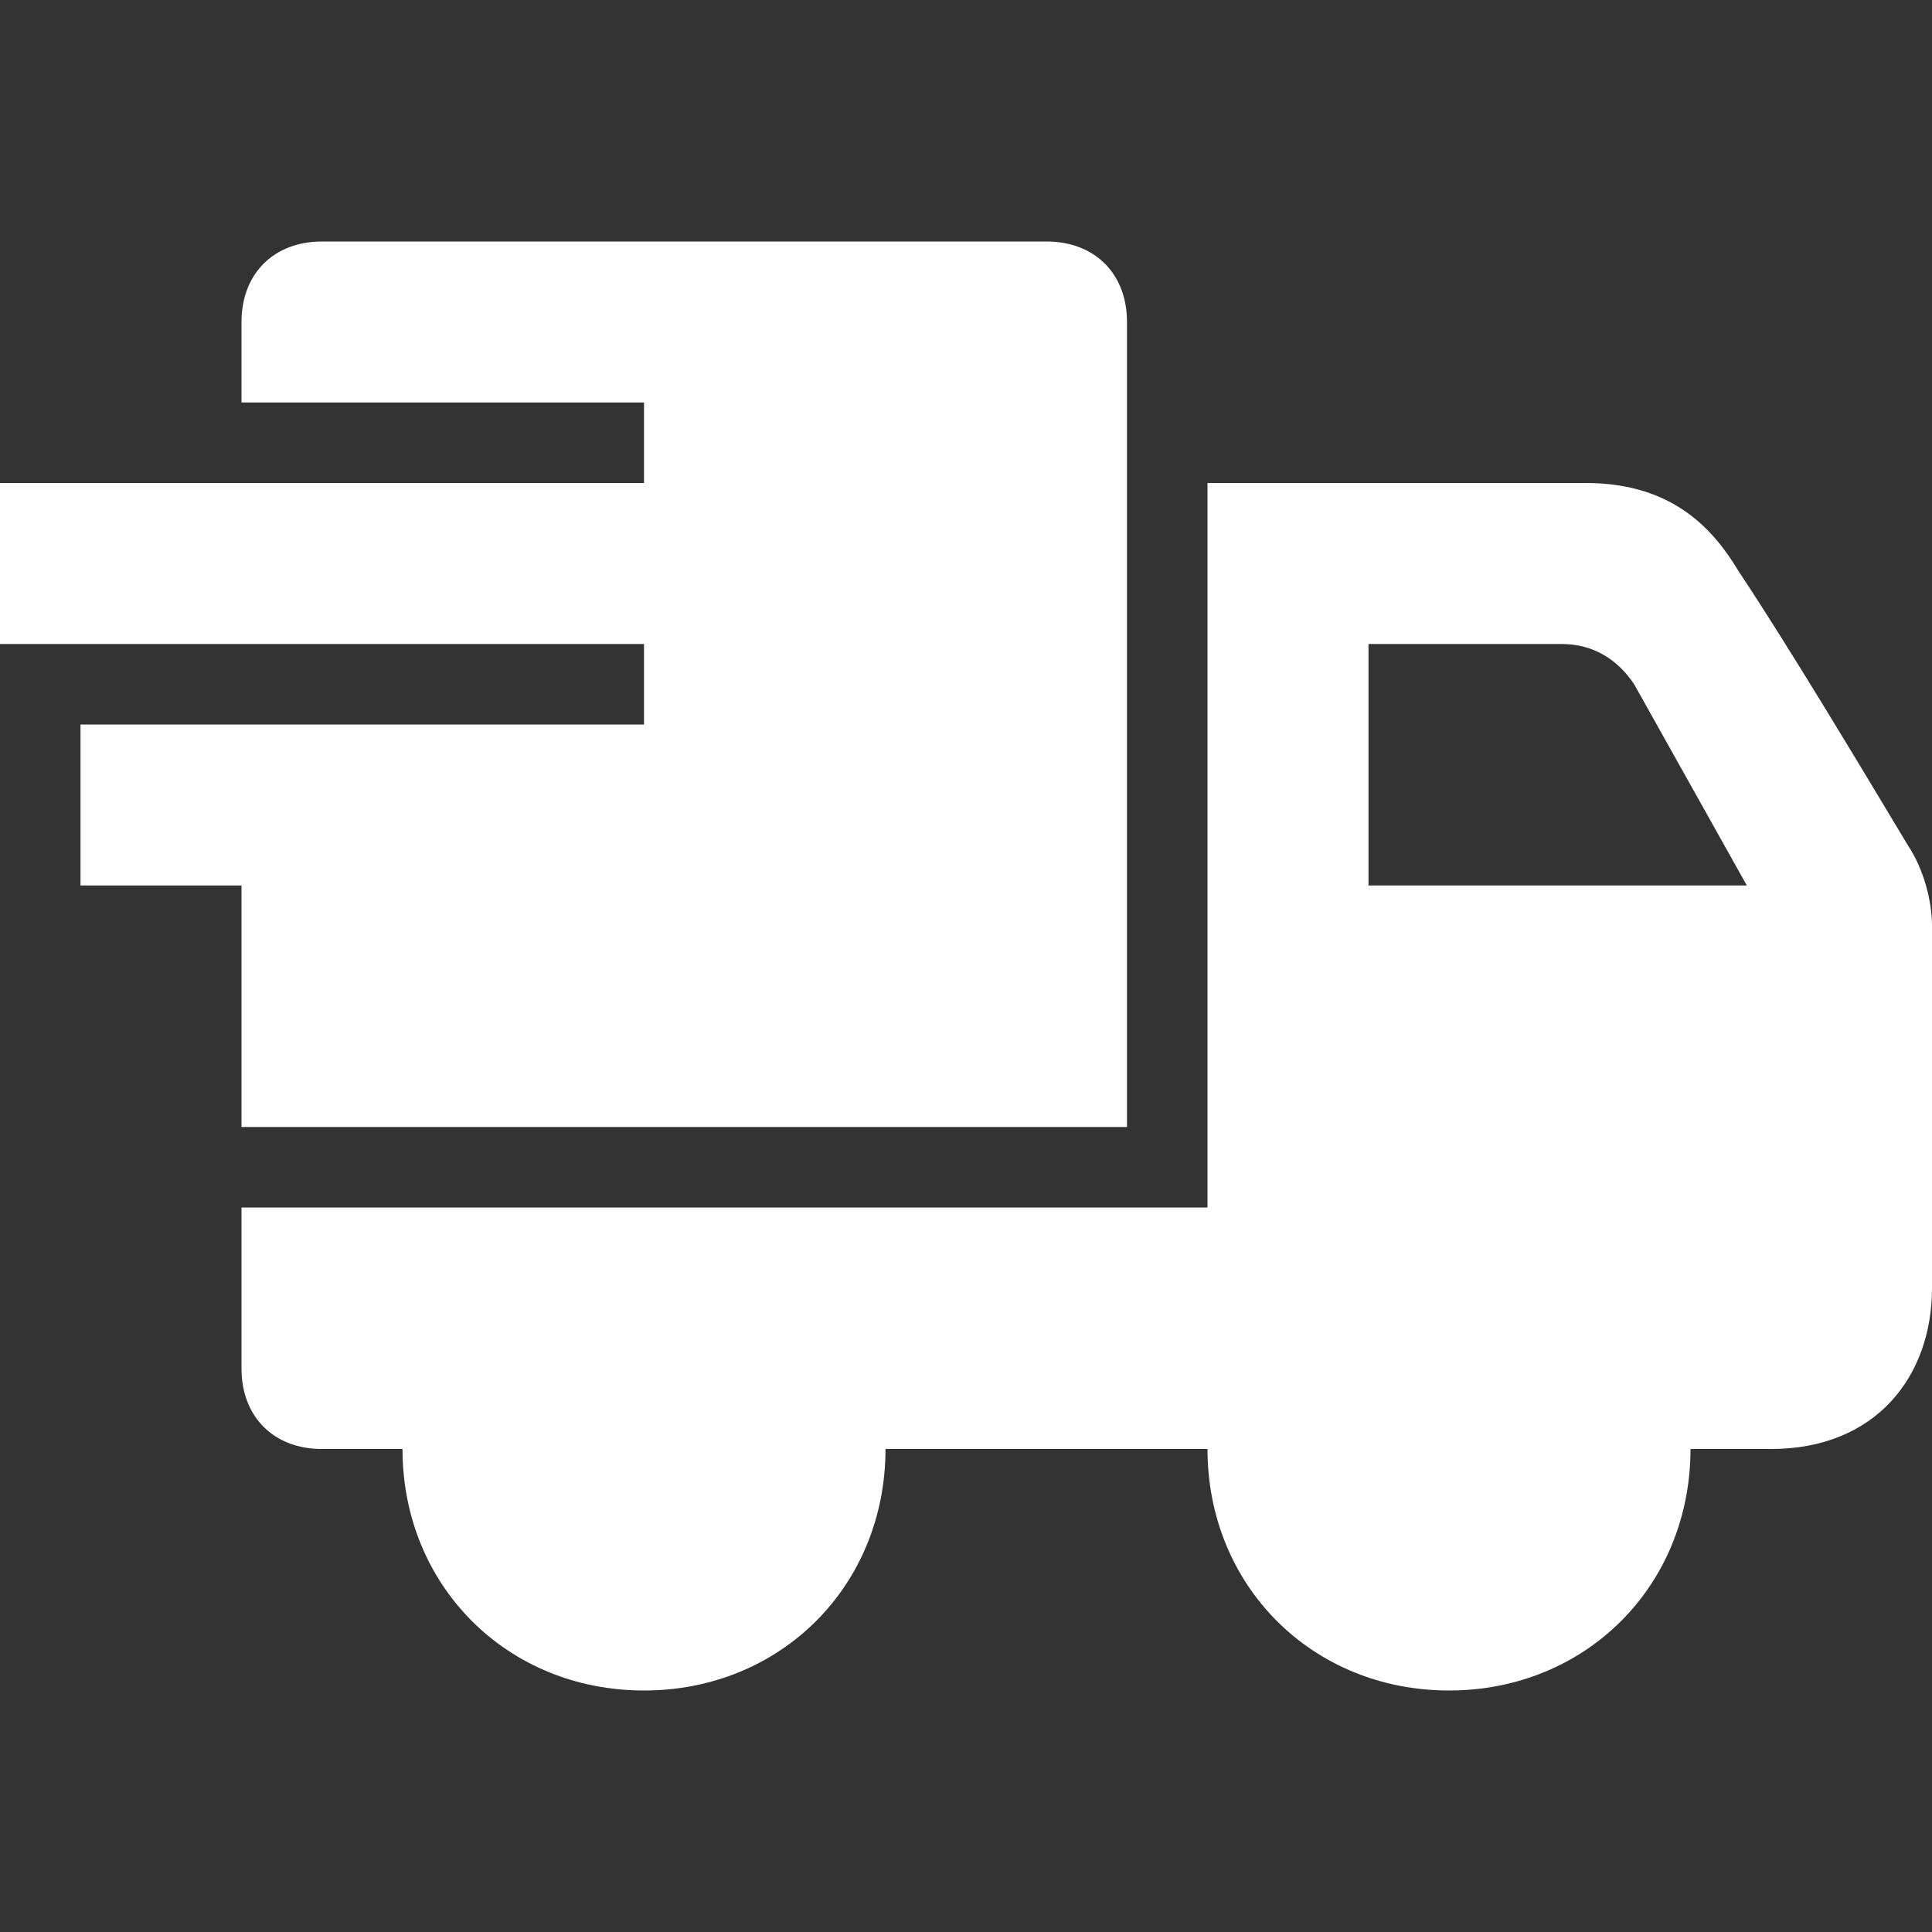
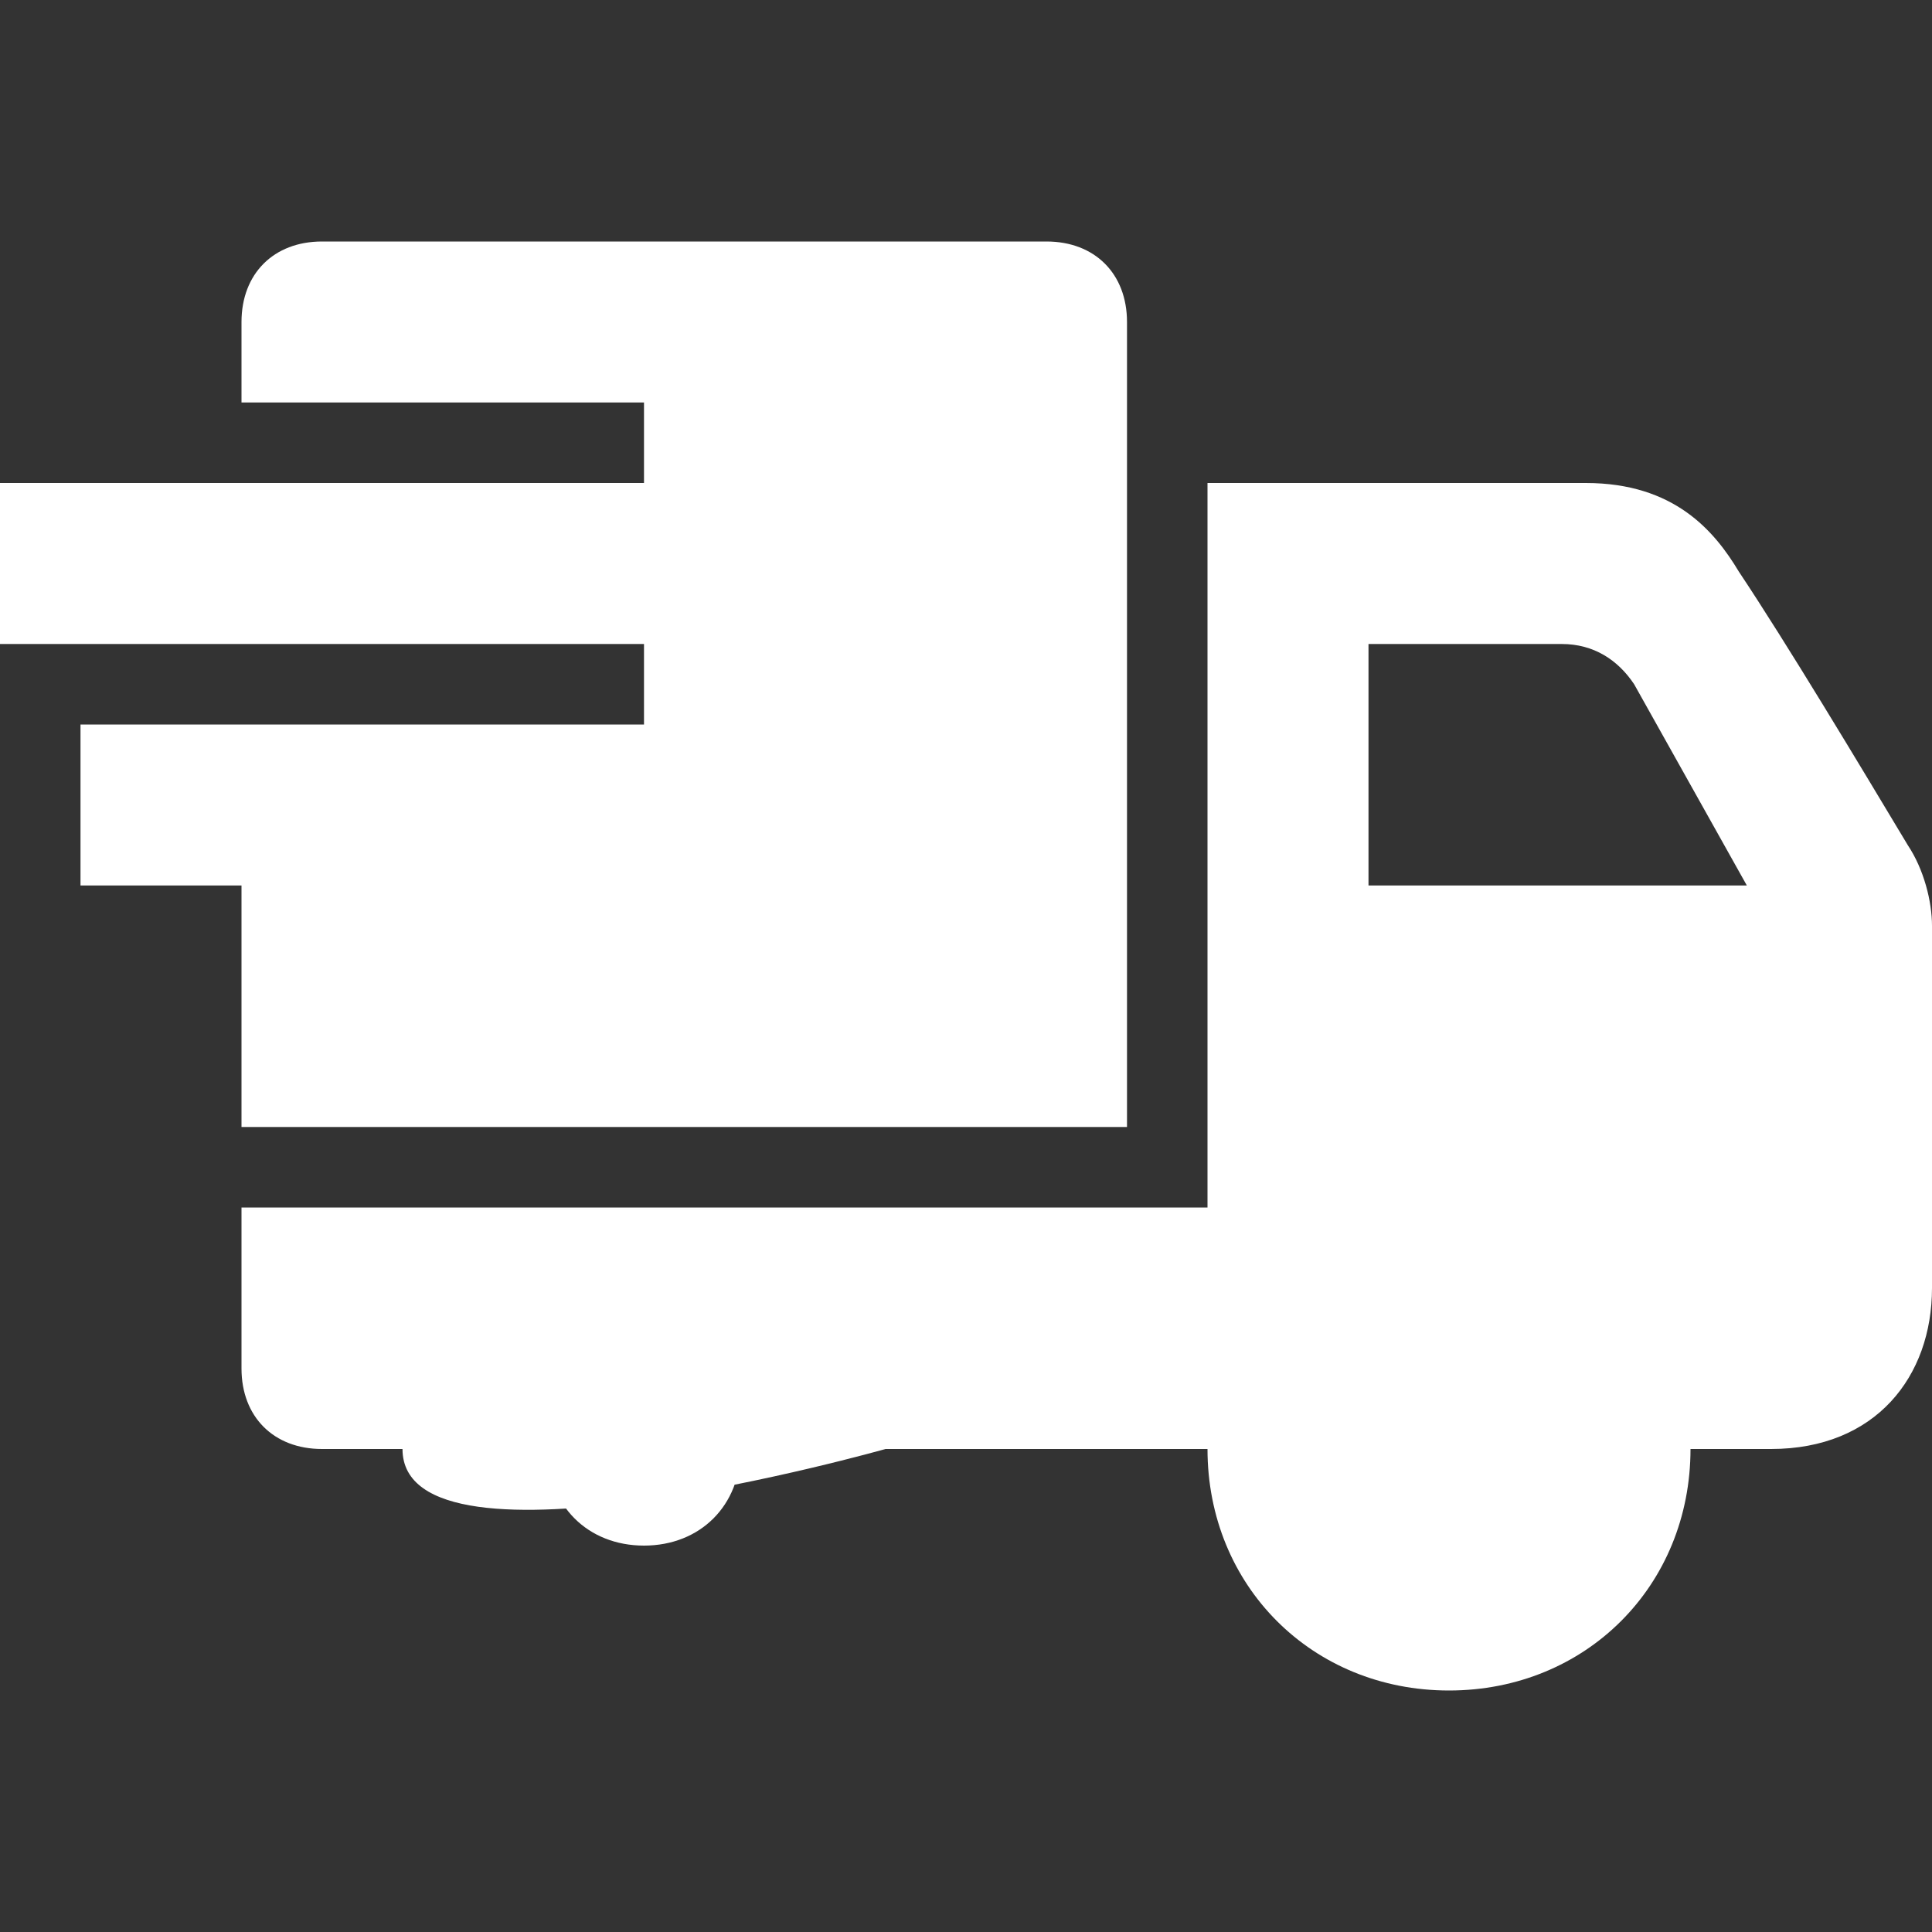
<svg xmlns="http://www.w3.org/2000/svg" version="1.1" id="Ebene_1" x="0px" y="0px" viewBox="0 0 24 24" style="enable-background:new 0 0 24 24;" xml:space="preserve">
  <rect x="0" y="0" width="24" height="24" fill="#333333" stroke="none" />
  <style type="text/css">
	.st0{fill:#FFFFFF;}
</style>
-   <path class="st0" d="M5,18H4c-0.6,0-1-0.4-1-1v-2h12V6h4.7c1.1,0,1.6,0.6,1.9,1.1c0.6,0.9,1.5,2.4,2.1,3.4c0.2,0.3,0.3,0.7,0.3,1V16  c0,1.1-0.7,2-2,2h-1c0,1.7-1.3,3-3,3s-3-1.3-3-3h-4c0,1.7-1.3,3-3,3S5,19.7,5,18z M8,16.8c0.7,0,1.2,0.5,1.2,1.2S8.7,19.2,8,19.2  S6.8,18.7,6.8,18S7.3,16.8,8,16.8z M18,16.8c0.7,0,1.2,0.5,1.2,1.2s-0.5,1.2-1.2,1.2s-1.2-0.5-1.2-1.2S17.3,16.8,18,16.8z M8,8H0V6  h8V5H3V4c0-0.6,0.4-1,1-1h9c0.6,0,1,0.4,1,1v10H3v-3H1V9h7V8z M17,8v3h4.7l-1.4-2.5C20.1,8.2,19.8,8,19.4,8L17,8z" />
+   <path class="st0" d="M5,18H4c-0.6,0-1-0.4-1-1v-2h12V6h4.7c1.1,0,1.6,0.6,1.9,1.1c0.6,0.9,1.5,2.4,2.1,3.4c0.2,0.3,0.3,0.7,0.3,1V16  c0,1.1-0.7,2-2,2h-1c0,1.7-1.3,3-3,3s-3-1.3-3-3h-4S5,19.7,5,18z M8,16.8c0.7,0,1.2,0.5,1.2,1.2S8.7,19.2,8,19.2  S6.8,18.7,6.8,18S7.3,16.8,8,16.8z M18,16.8c0.7,0,1.2,0.5,1.2,1.2s-0.5,1.2-1.2,1.2s-1.2-0.5-1.2-1.2S17.3,16.8,18,16.8z M8,8H0V6  h8V5H3V4c0-0.6,0.4-1,1-1h9c0.6,0,1,0.4,1,1v10H3v-3H1V9h7V8z M17,8v3h4.7l-1.4-2.5C20.1,8.2,19.8,8,19.4,8L17,8z" />
</svg>